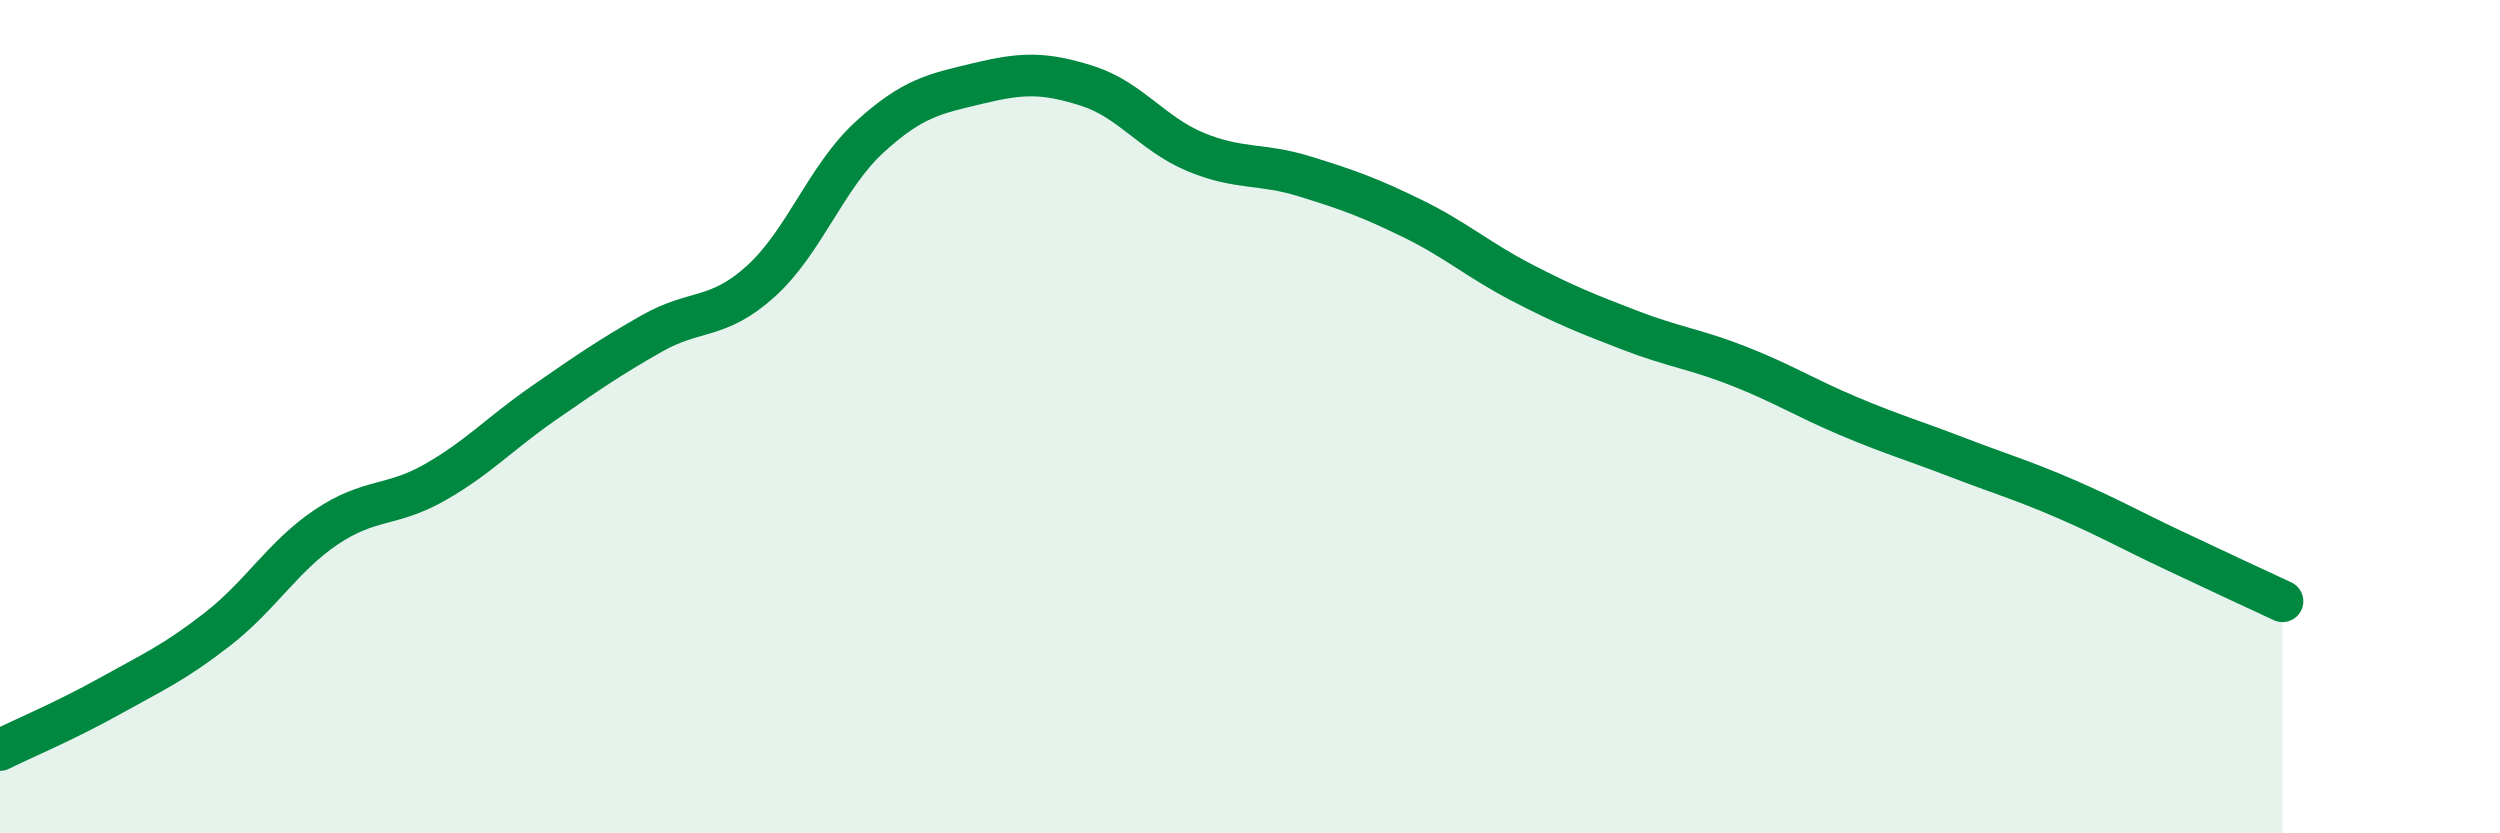
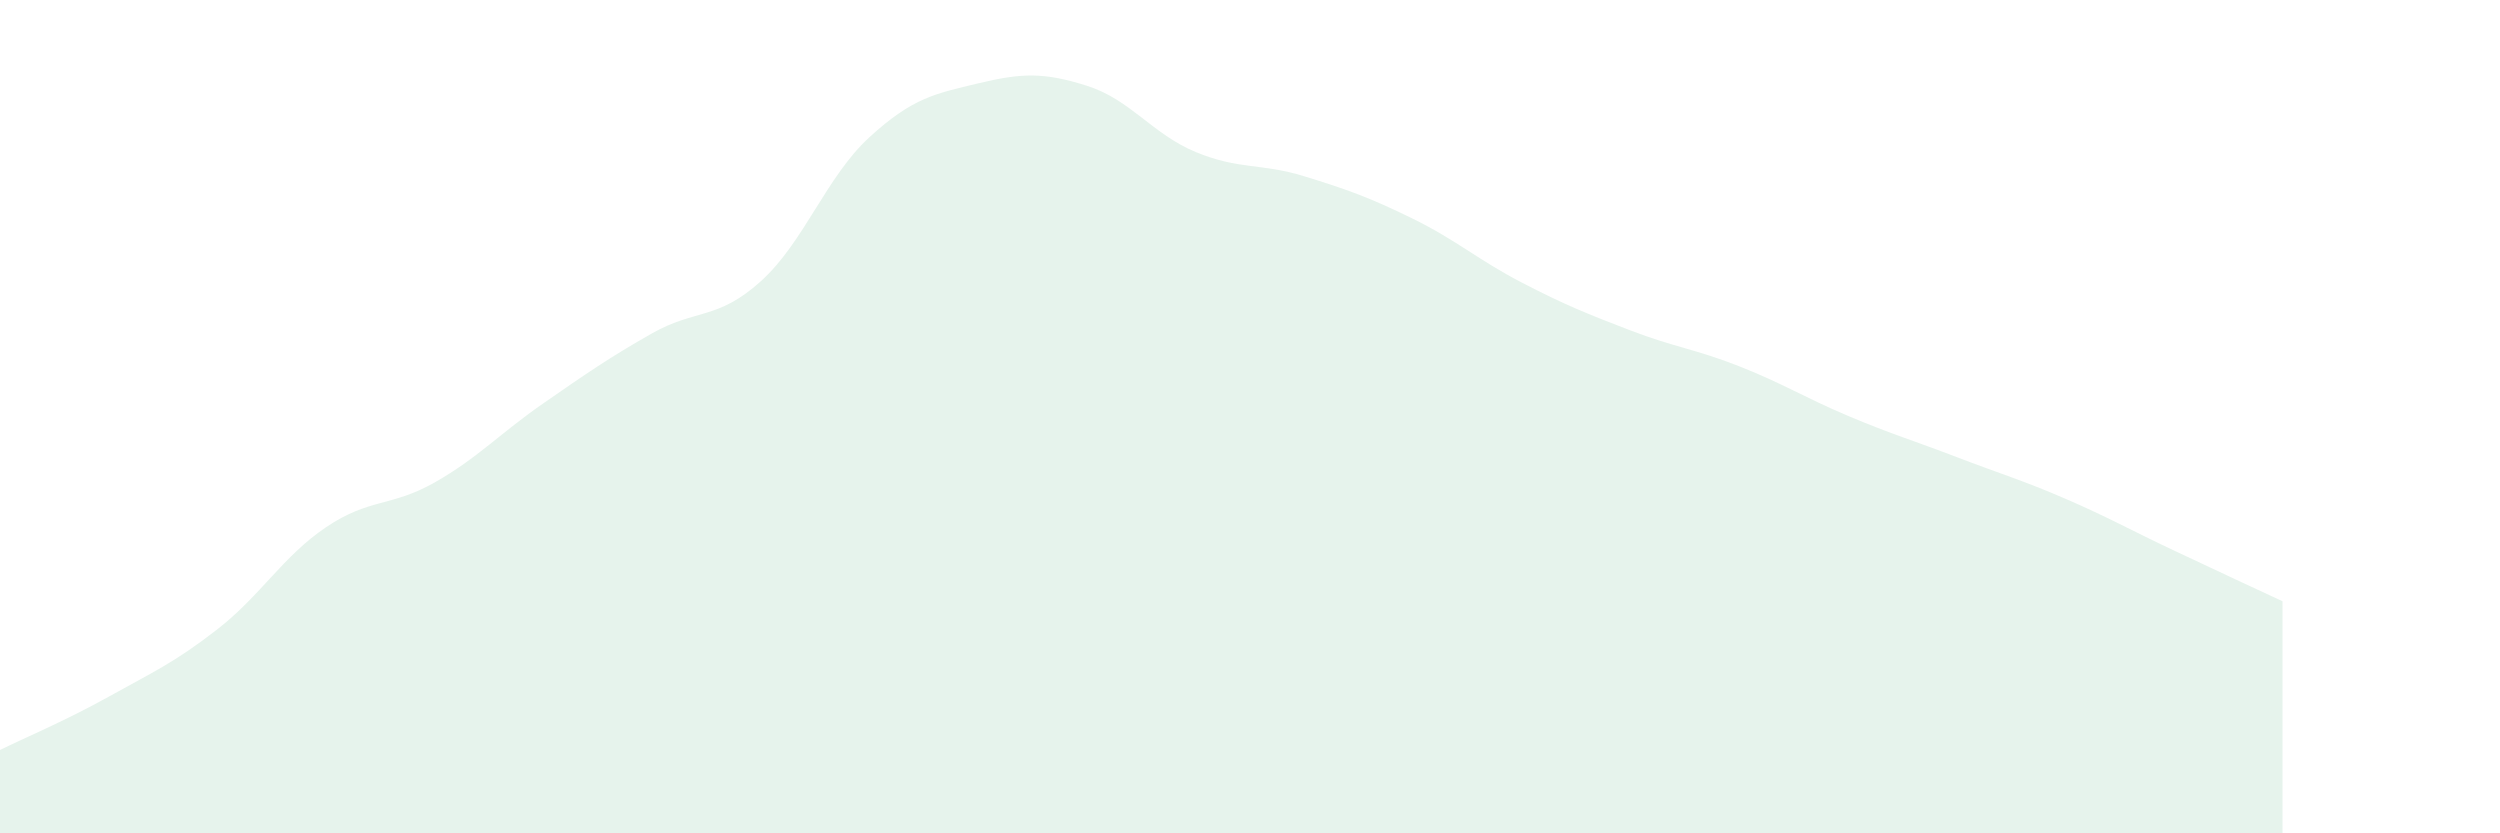
<svg xmlns="http://www.w3.org/2000/svg" width="60" height="20" viewBox="0 0 60 20">
  <path d="M 0,18 C 0.52,17.74 1.57,17.3 2.61,16.72 C 3.65,16.14 4.18,15.91 5.22,15.1 C 6.26,14.29 6.79,13.35 7.83,12.65 C 8.87,11.95 9.39,12.17 10.43,11.58 C 11.47,10.99 12,10.4 13.04,9.68 C 14.08,8.96 14.61,8.59 15.65,8 C 16.69,7.41 17.22,7.69 18.26,6.75 C 19.3,5.81 19.83,4.24 20.87,3.29 C 21.91,2.34 22.44,2.25 23.48,2 C 24.52,1.75 25.05,1.73 26.09,2.06 C 27.13,2.39 27.66,3.22 28.7,3.65 C 29.74,4.08 30.26,3.91 31.3,4.23 C 32.34,4.55 32.87,4.74 33.91,5.25 C 34.95,5.76 35.48,6.24 36.52,6.78 C 37.56,7.32 38.09,7.53 39.13,7.93 C 40.17,8.33 40.7,8.38 41.74,8.79 C 42.78,9.2 43.31,9.54 44.35,9.98 C 45.39,10.42 45.92,10.57 46.96,10.97 C 48,11.37 48.53,11.52 49.57,11.97 C 50.61,12.42 51.13,12.72 52.17,13.21 C 53.21,13.7 54.26,14.19 54.78,14.43L54.78 20L0 20Z" fill="#008740" opacity="0.1" stroke-linecap="round" stroke-linejoin="round" />
-   <path d="M 0,18 C 0.52,17.74 1.57,17.3 2.61,16.72 C 3.65,16.14 4.18,15.91 5.22,15.1 C 6.26,14.29 6.79,13.35 7.83,12.65 C 8.87,11.95 9.39,12.17 10.43,11.58 C 11.47,10.99 12,10.4 13.04,9.68 C 14.08,8.96 14.61,8.59 15.65,8 C 16.69,7.41 17.22,7.69 18.26,6.75 C 19.3,5.81 19.83,4.24 20.87,3.29 C 21.91,2.34 22.44,2.25 23.48,2 C 24.52,1.75 25.05,1.73 26.09,2.06 C 27.13,2.39 27.66,3.22 28.7,3.65 C 29.74,4.08 30.26,3.91 31.3,4.23 C 32.34,4.55 32.87,4.74 33.91,5.25 C 34.95,5.76 35.48,6.24 36.52,6.78 C 37.56,7.32 38.09,7.53 39.13,7.93 C 40.17,8.33 40.7,8.38 41.74,8.79 C 42.78,9.2 43.31,9.54 44.35,9.98 C 45.39,10.42 45.92,10.57 46.96,10.97 C 48,11.37 48.53,11.52 49.57,11.97 C 50.61,12.42 51.13,12.72 52.17,13.21 C 53.21,13.7 54.26,14.19 54.78,14.43" stroke="#008740" stroke-width="1" fill="none" stroke-linecap="round" stroke-linejoin="round" />
</svg>